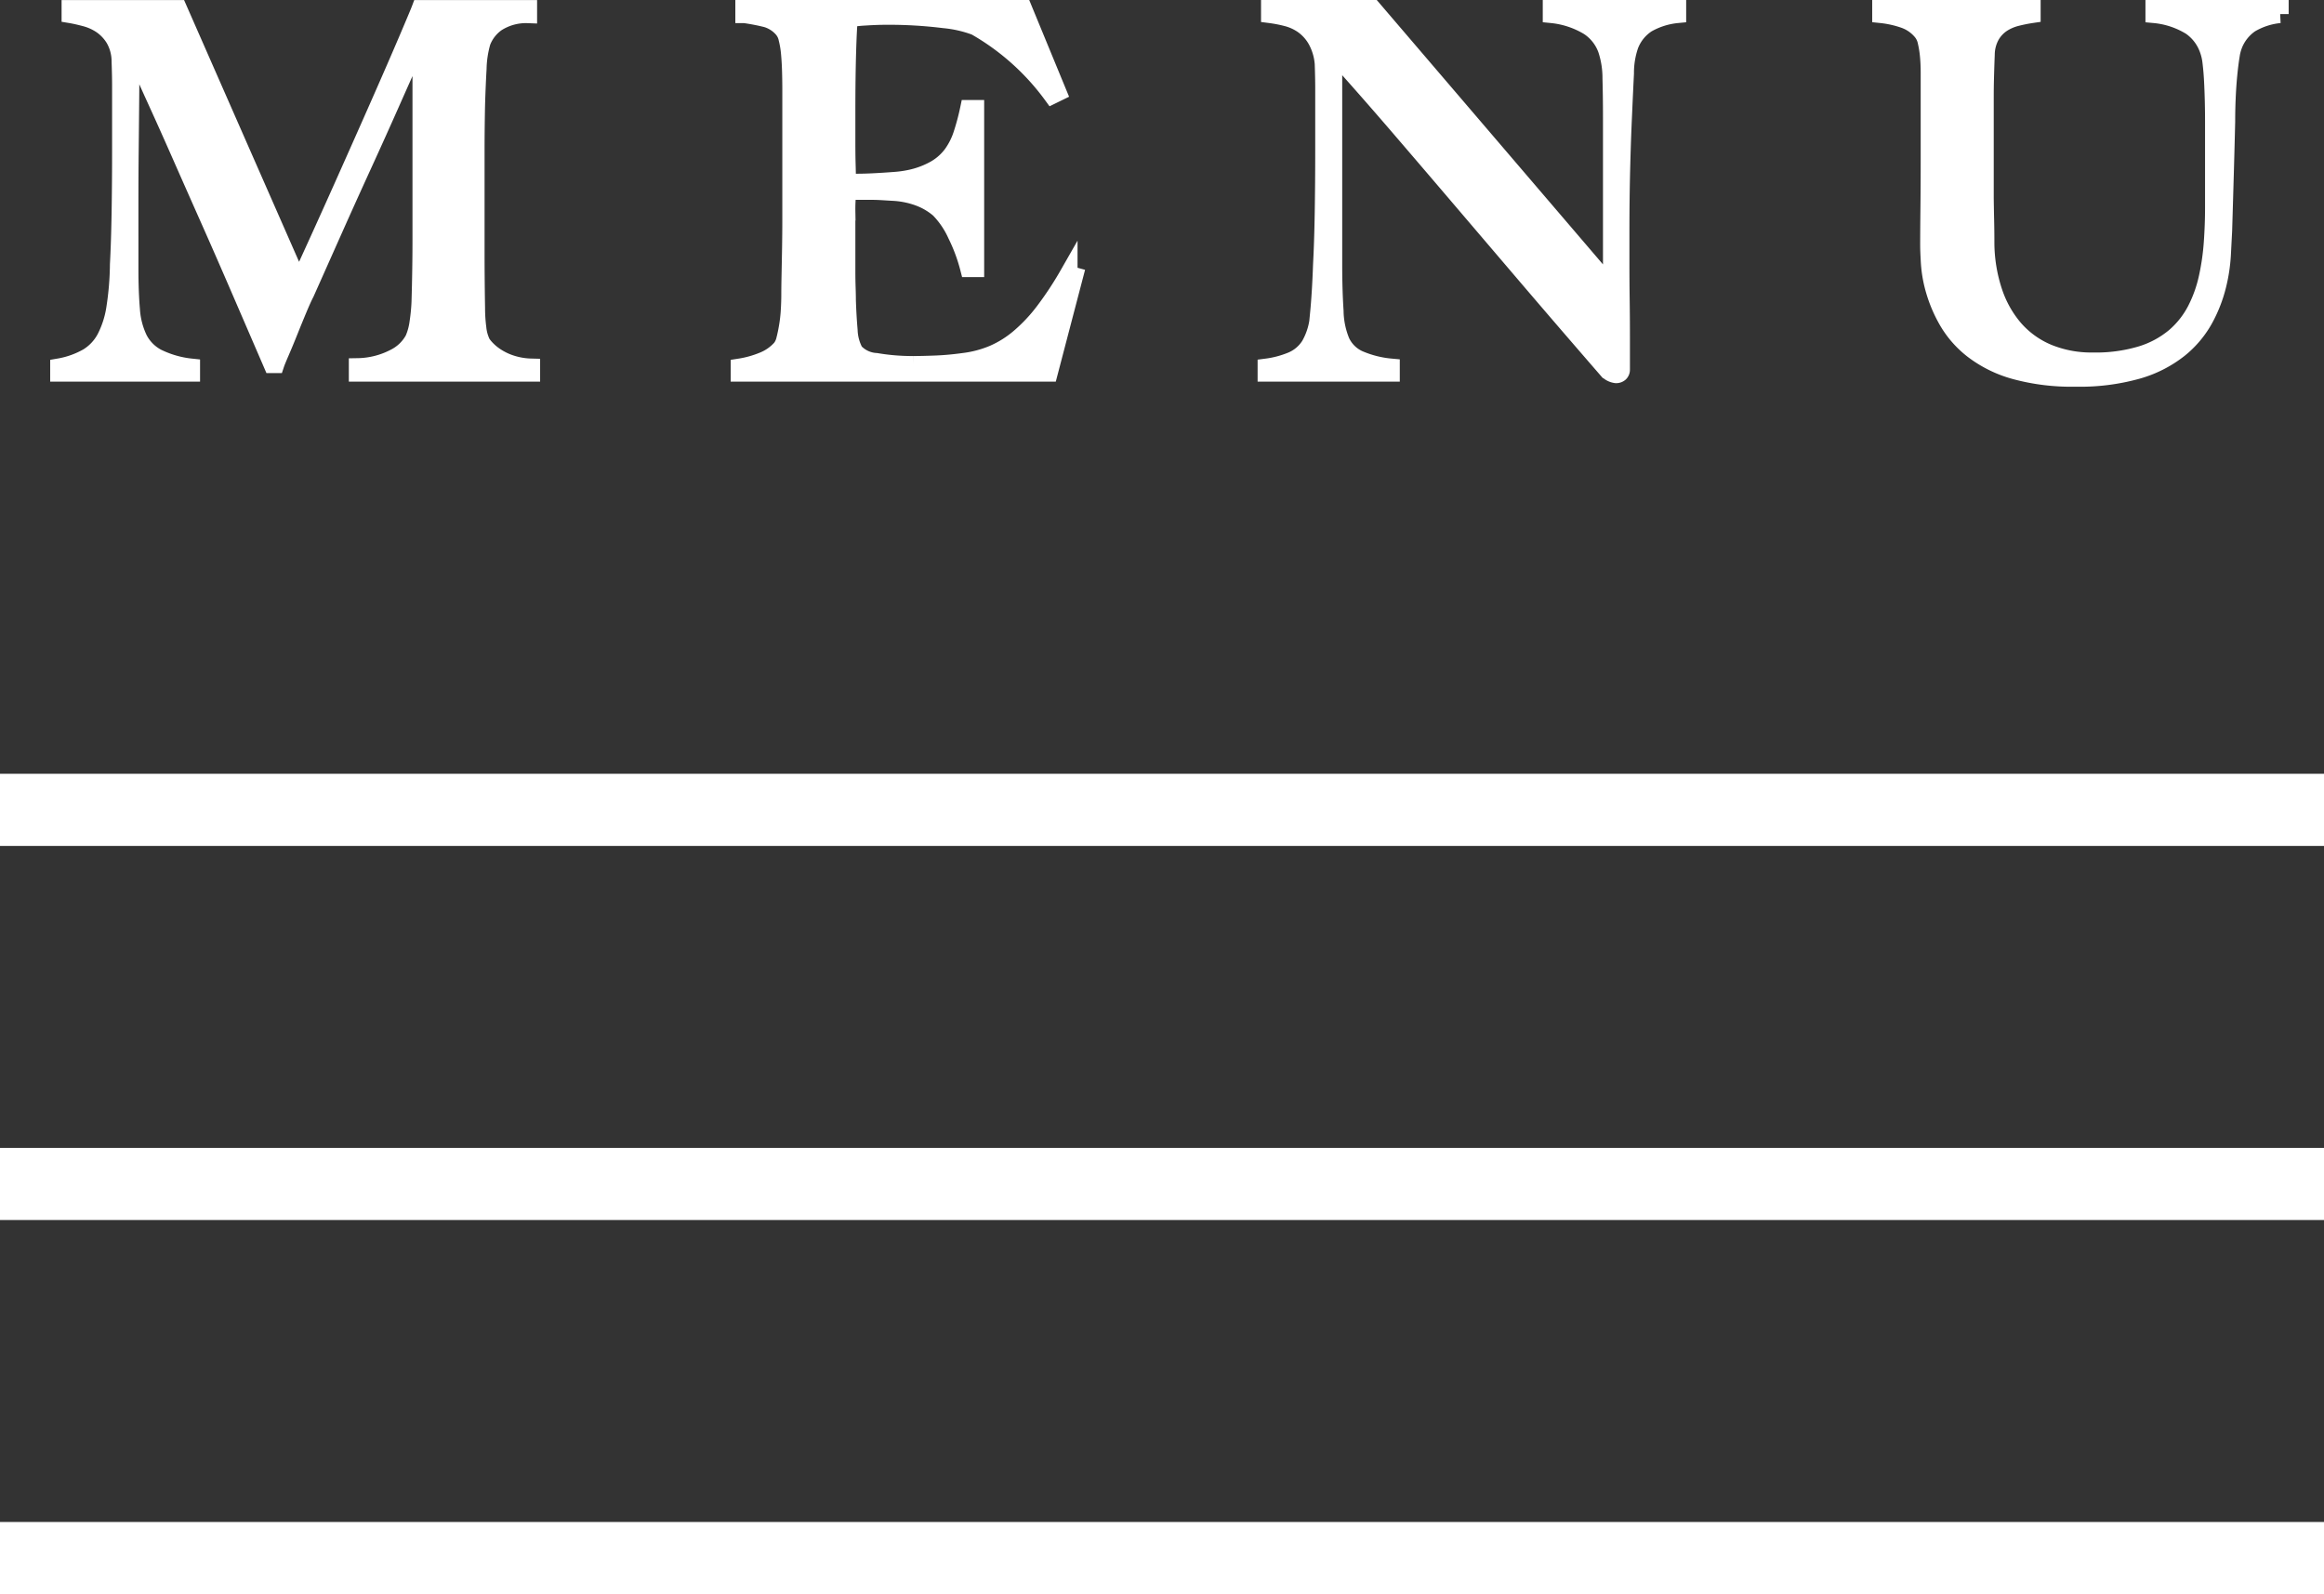
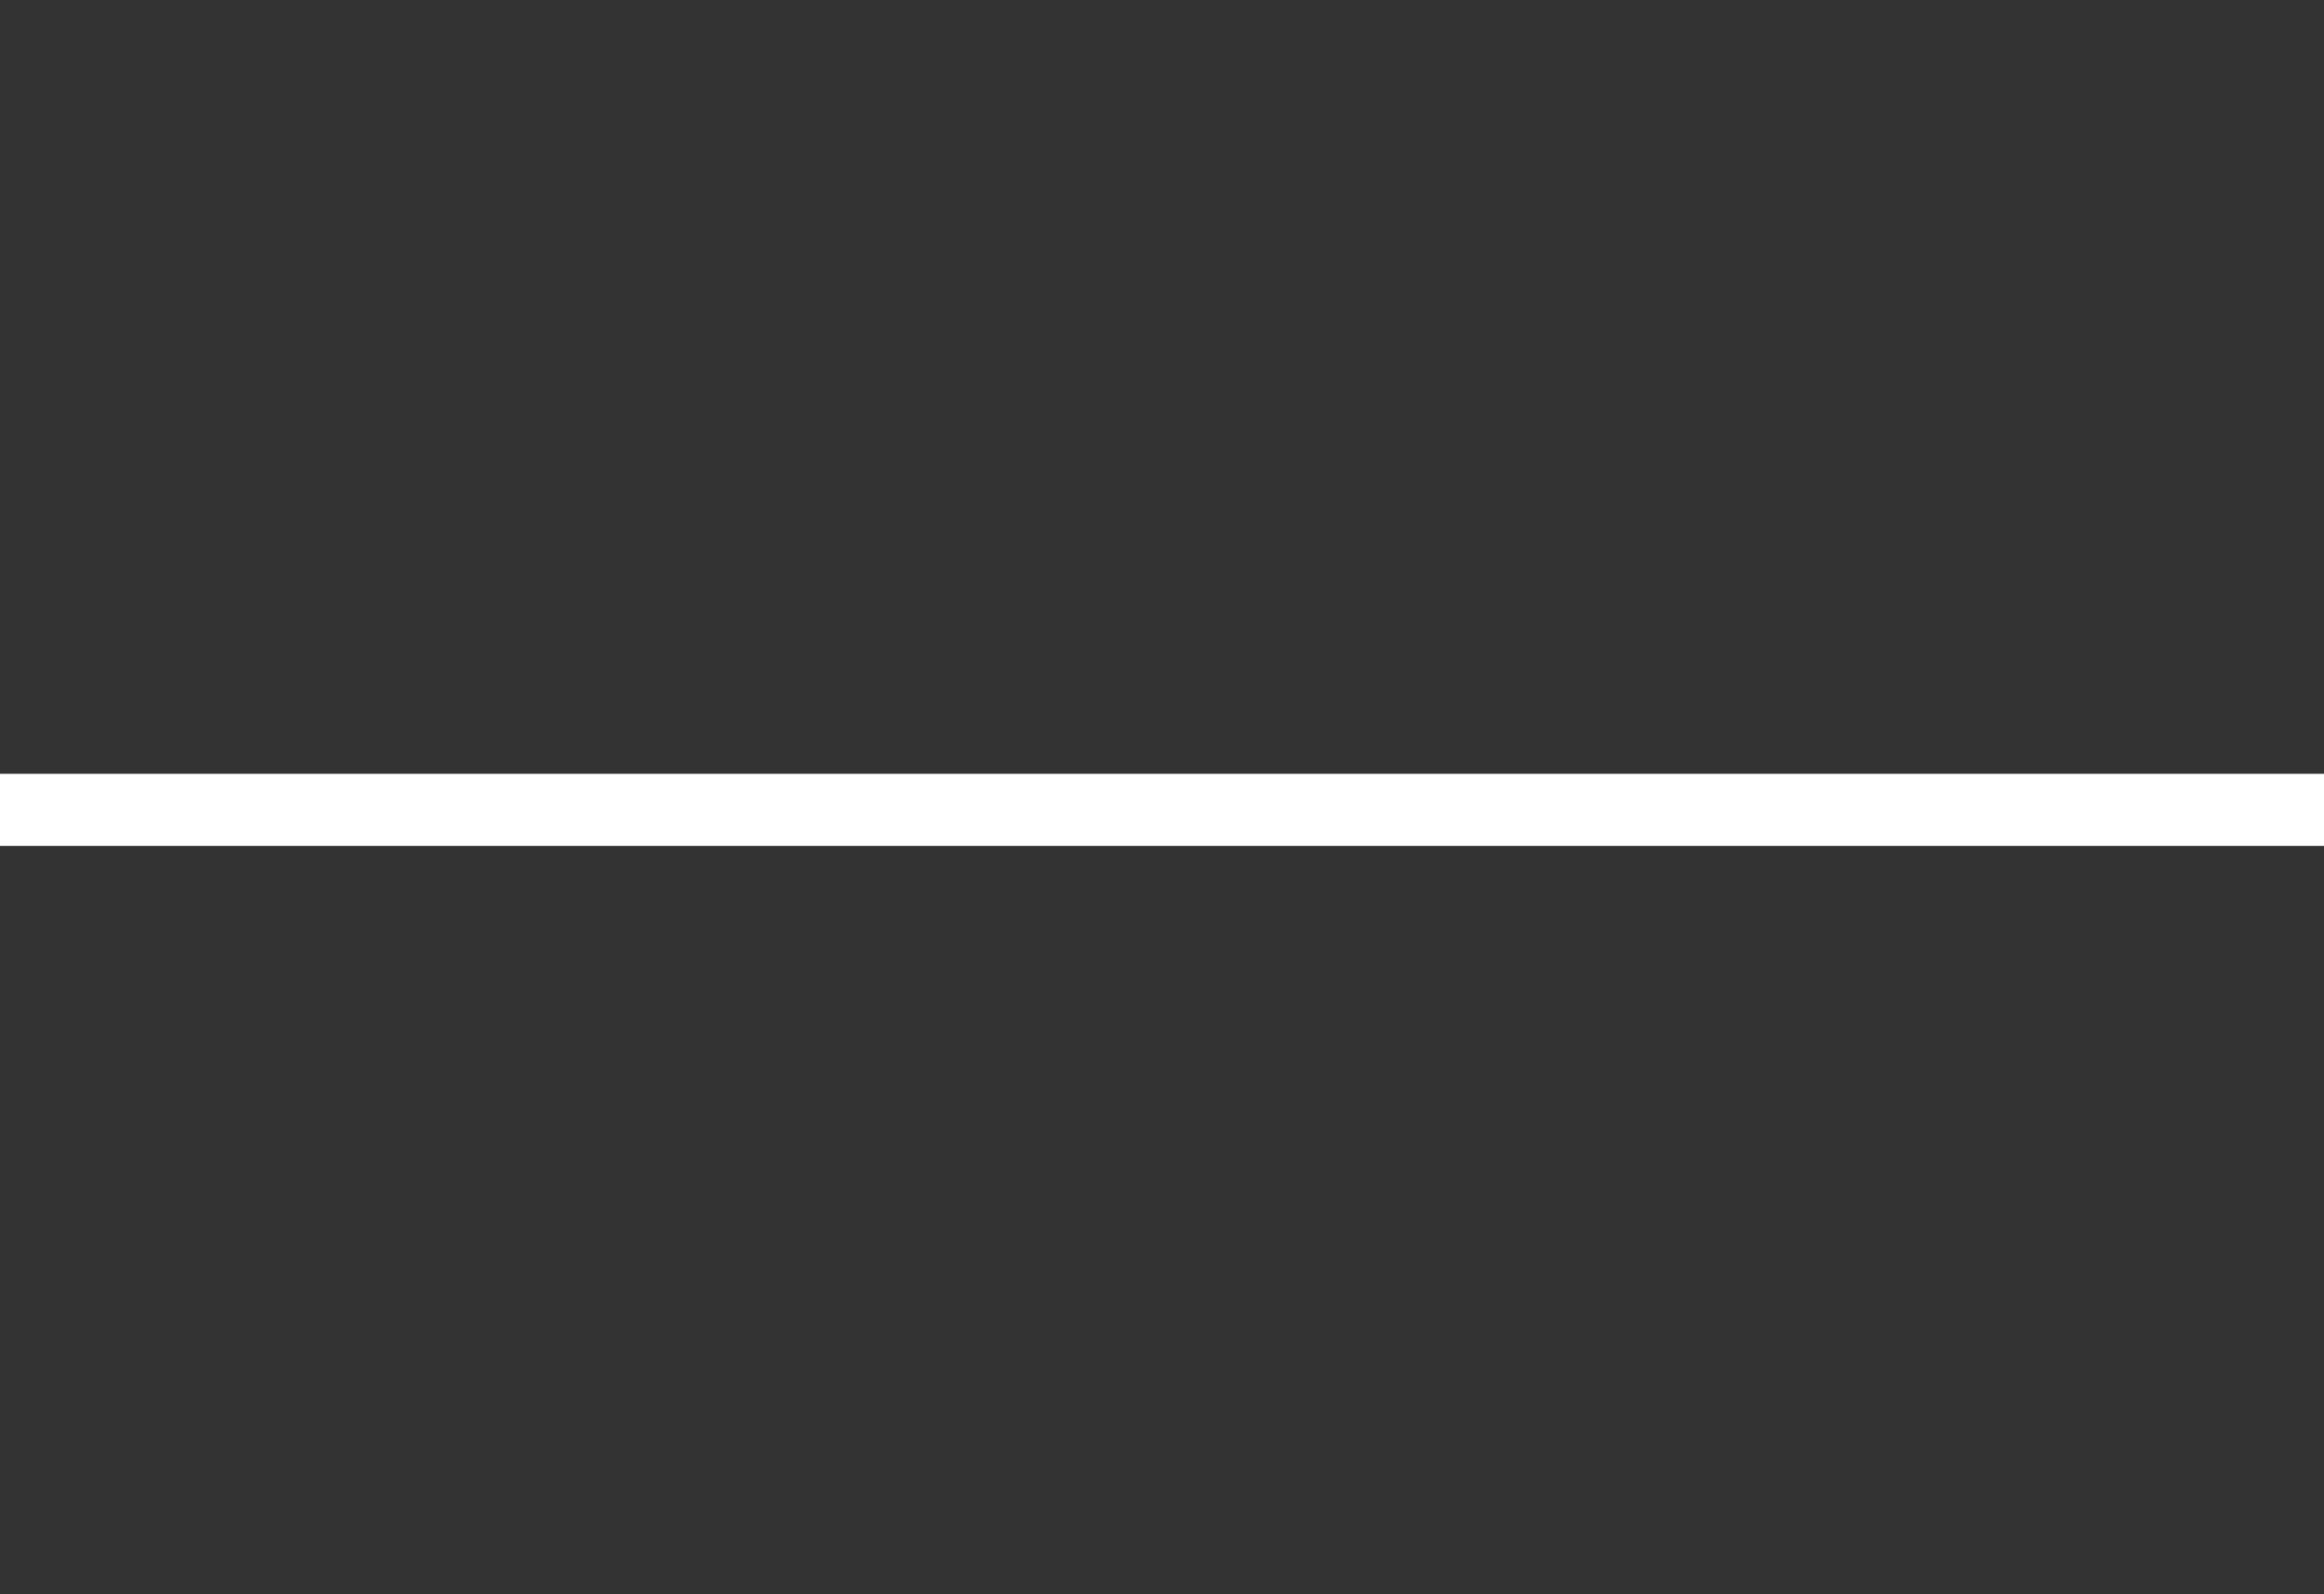
<svg xmlns="http://www.w3.org/2000/svg" width="64.416" height="44.193" viewBox="0 0 64.416 44.193">
  <rect x="0" y="0" width="64.416" height="44.193" fill="#333333" stroke="none" />
  <g id="グループ_433" data-name="グループ 433" transform="translate(-1274.084 -692.125)">
    <g id="グループ_2" data-name="グループ 2" transform="translate(3 685.076)">
      <line id="線_11" data-name="線 11" x2="64.416" transform="translate(1271.084 29.5)" fill="none" stroke="#fff" stroke-width="2" />
-       <line id="線_12" data-name="線 12" x2="64.416" transform="translate(1271.084 39.871)" fill="none" stroke="#fff" stroke-width="2" />
-       <line id="線_13" data-name="線 13" x2="64.416" transform="translate(1271.084 50.242)" fill="none" stroke="#fff" stroke-width="2" />
    </g>
-     <path id="パス_14243" data-name="パス 14243" d="M-17.591,0V-.14a1.974,1.974,0,0,1-.588-.105,1.761,1.761,0,0,1-.42-.21,1.465,1.465,0,0,1-.259-.224,1.015,1.015,0,0,1-.105-.133,1.235,1.235,0,0,1-.119-.427,4.236,4.236,0,0,1-.035-.539q-.014-.826-.014-1.568V-6.132q0-.63.014-1.3.014-.49.042-.994a2.889,2.889,0,0,1,.112-.742A1.153,1.153,0,0,1-18.55-9.7a1.514,1.514,0,0,1,.875-.238v-.14h-2.982q-.042.112-.343.819t-.77,1.771q-.469,1.064-1.057,2.38t-1.2,2.646l-3.346-7.616h-2.982v.14q.168.028.406.091a1.491,1.491,0,0,1,.448.2,1.257,1.257,0,0,1,.364.385,1.269,1.269,0,0,1,.168.637q.014.406.014.686v1.764q0,.938-.014,1.757T-29.015-3a8.4,8.4,0,0,1-.1,1.211,2.691,2.691,0,0,1-.266.833,1.364,1.364,0,0,1-.49.525,2.444,2.444,0,0,1-.8.287V0h3.654V-.14a2.788,2.788,0,0,1-.945-.273,1.215,1.215,0,0,1-.511-.518,2.2,2.2,0,0,1-.21-.812q-.042-.483-.042-1.141V-4.676q0-.77.007-1.463t.014-1.4q.007-.707.007-1.631.07.154.259.588t.483,1.078q.294.644.658,1.47t.784,1.771q.42.945.861,1.967l.889,2.058h.084q.028-.084.14-.343t.238-.574q.126-.315.252-.616t.2-.441l.847-1.9q.385-.861.763-1.687t.763-1.694q.385-.868.847-1.9v5.7q0,.84-.028,1.764a5.411,5.411,0,0,1-.056.553,1.718,1.718,0,0,1-.126.455,1.23,1.23,0,0,1-.546.518,2.29,2.29,0,0,1-1.008.252V0Zm15.05-2.674-.154-.042a9.608,9.608,0,0,1-.679,1.029,4.612,4.612,0,0,1-.679.721,2.9,2.9,0,0,1-.728.455,3.069,3.069,0,0,1-.826.217q-.406.056-.777.07t-.609.014A5.971,5.971,0,0,1-8.029-.294a.882.882,0,0,1-.6-.28,1.341,1.341,0,0,1-.161-.595q-.035-.4-.049-.847,0-.14-.007-.343t-.007-.427v-1.68a4.378,4.378,0,0,1,.028-.574h.644q.14,0,.28.007l.35.021a2.408,2.408,0,0,1,.735.154,1.857,1.857,0,0,1,.539.322,2.455,2.455,0,0,1,.483.714,4.778,4.778,0,0,1,.343.924h.168v-4.41h-.168a6.656,6.656,0,0,1-.189.707,1.986,1.986,0,0,1-.28.553,1.537,1.537,0,0,1-.455.406,2.437,2.437,0,0,1-.7.266,3.145,3.145,0,0,1-.455.063q-.273.021-.546.035t-.483.014h-.28v-.154q0-.126-.007-.357t-.007-.6v-.9q0-.924.021-1.624t.049-.924a3.932,3.932,0,0,1,.455-.049q.315-.021.609-.021A12.388,12.388,0,0,1-6.153-9.8a3.388,3.388,0,0,1,.882.2A6.817,6.817,0,0,1-3.143-7.7L-3-7.77l-.952-2.31h-7.728v.14a5.823,5.823,0,0,1,.616.119.955.955,0,0,1,.448.287.6.6,0,0,1,.133.273,2.63,2.63,0,0,1,.07.427q.021.238.028.5t.007.518V-4.27q0,.42-.007.819t-.014.735q-.007.336-.007.532,0,.224-.014.455a4.246,4.246,0,0,1-.049.441q-.035.21-.077.371a.631.631,0,0,1-.112.245,1.331,1.331,0,0,1-.5.35,2.843,2.843,0,0,1-.651.182V0h8.568ZM14.175-9.94v-.14H10.7v.14a2.458,2.458,0,0,1,1.029.343,1.281,1.281,0,0,1,.5.637,2.525,2.525,0,0,1,.126.805q.014.511.014,1.071v4.76L5.733-10.08H2.891v.14a3.76,3.76,0,0,1,.469.091,1.392,1.392,0,0,1,.455.21,1.289,1.289,0,0,1,.364.406,1.622,1.622,0,0,1,.2.665q.014.406.014.686v1.708q0,.938-.014,1.757T4.333-3q-.028.8-.084,1.372A1.918,1.918,0,0,1,4-.756a1.094,1.094,0,0,1-.532.441,2.748,2.748,0,0,1-.672.175V0H6.237V-.14a2.9,2.9,0,0,1-.9-.231,1.012,1.012,0,0,1-.483-.483,2.313,2.313,0,0,1-.175-.854Q4.641-2.282,4.641-3V-8.9Q5.593-7.84,6.447-6.846T8.19-4.809l1.869,2.191q.98,1.148,2.17,2.52a.386.386,0,0,0,.252.14.143.143,0,0,0,.1-.035.123.123,0,0,0,.035-.091v-.91q0-.5-.007-1.015t-.007-1v-.9q0-.938.021-1.757t.049-1.421q.028-.644.056-1.211a2.356,2.356,0,0,1,.126-.777,1.239,1.239,0,0,1,.483-.6A2.11,2.11,0,0,1,14.175-9.94Zm16.7,0v-.14H27.405v.14A2.342,2.342,0,0,1,28.42-9.6a1.307,1.307,0,0,1,.483.637,1.514,1.514,0,0,1,.084.371q.028.231.042.5t.021.56q.007.294.007.574v2.38q0,.476-.035.973a6.694,6.694,0,0,1-.14.973,3.661,3.661,0,0,1-.322.9,2.491,2.491,0,0,1-.588.742,2.658,2.658,0,0,1-.924.5A4.36,4.36,0,0,1,25.7-.308a3.172,3.172,0,0,1-1.246-.231,2.534,2.534,0,0,1-.924-.658,3.034,3.034,0,0,1-.588-1.036,4.38,4.38,0,0,1-.224-1.351q0-.336-.007-.637T22.7-4.844V-7.63q0-.266.007-.546t.021-.644a1.117,1.117,0,0,1,.14-.532,1,1,0,0,1,.308-.329,1.321,1.321,0,0,1,.406-.175A4.172,4.172,0,0,1,24-9.94v-.14H19.831v.14a2.844,2.844,0,0,1,.651.147,1.109,1.109,0,0,1,.483.343.646.646,0,0,1,.126.273,2.874,2.874,0,0,1,.063.392q.021.217.021.469V-5.95q0,.77-.007,1.4t-.007,1.022q0,.168.021.511a3.534,3.534,0,0,0,.14.756,3.817,3.817,0,0,0,.364.84,2.779,2.779,0,0,0,.693.784A3.391,3.391,0,0,0,23.52-.07a5.936,5.936,0,0,0,1.7.21,5.884,5.884,0,0,0,1.722-.217,3.322,3.322,0,0,0,1.148-.588,2.8,2.8,0,0,0,.693-.826,3.872,3.872,0,0,0,.357-.91,4.607,4.607,0,0,0,.133-.861q.021-.406.035-.672.028-.938.049-1.68t.035-1.344q0-.322.014-.651t.042-.623q.028-.294.063-.518a1.472,1.472,0,0,1,.077-.322,1.27,1.27,0,0,1,.469-.6A1.989,1.989,0,0,1,30.877-9.94Z" transform="translate(1306.396 702.455)" fill="#fff" stroke="#fff" stroke-width="0.5" />
  </g>
</svg>